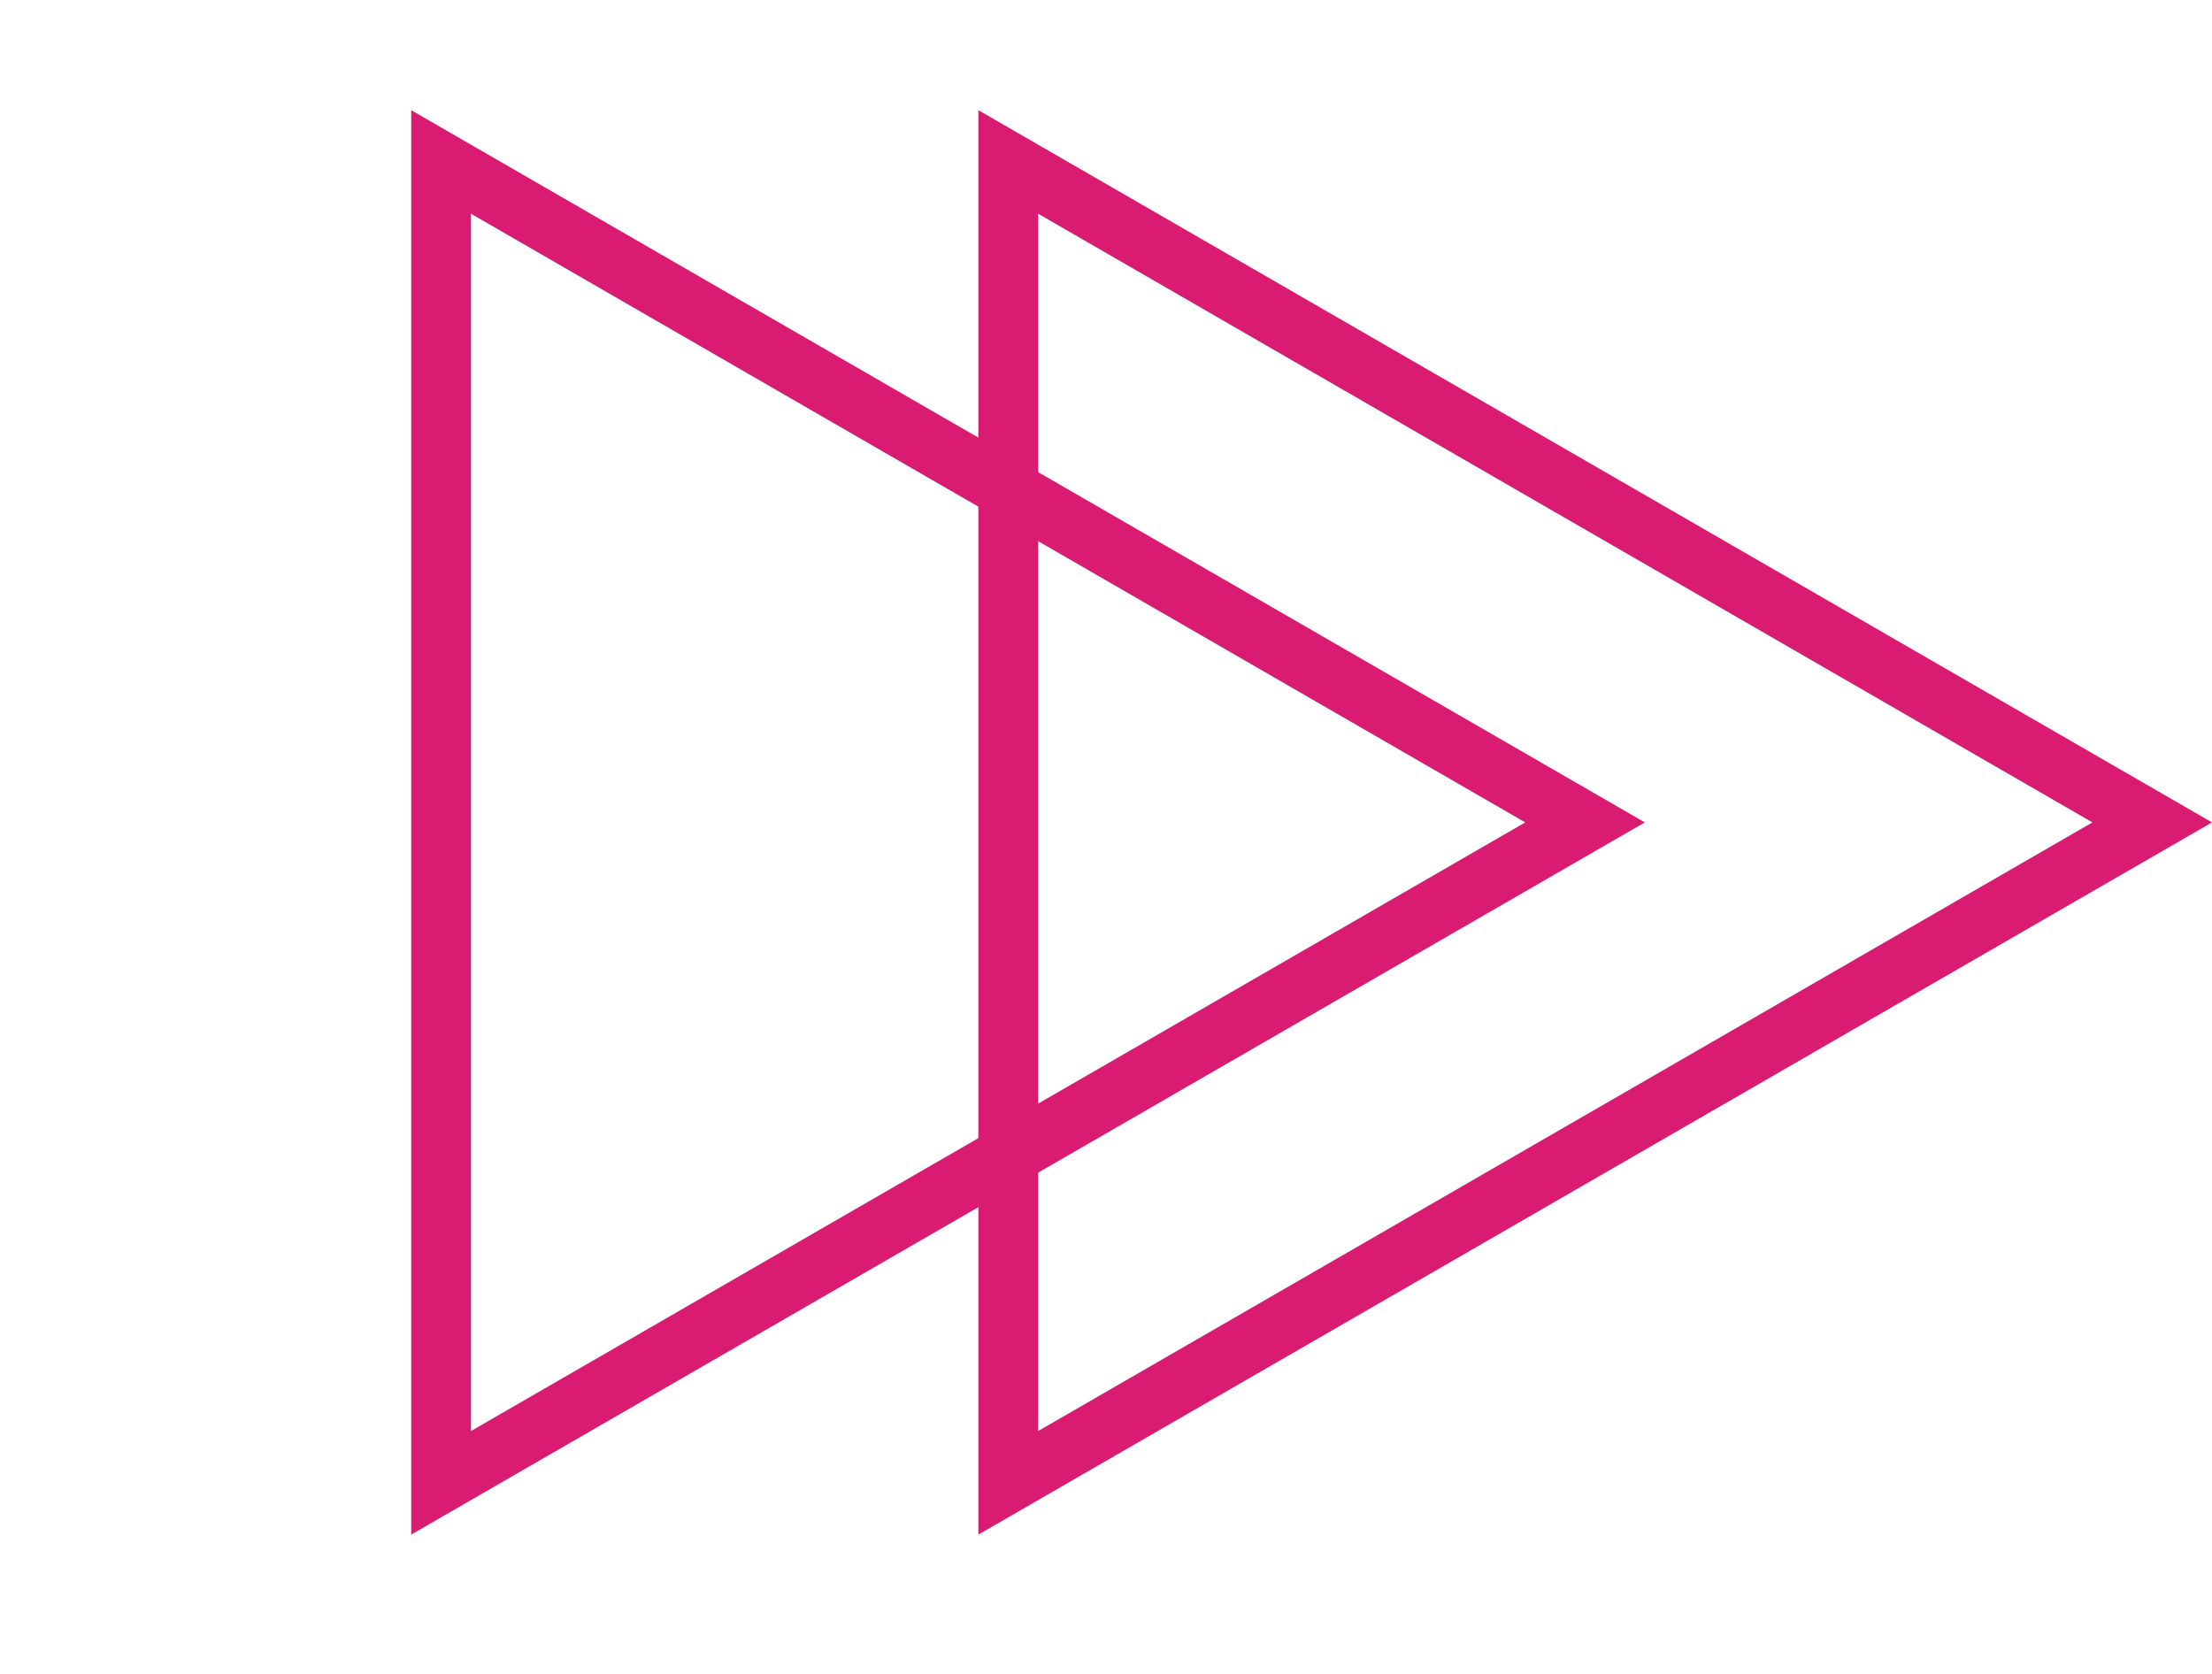
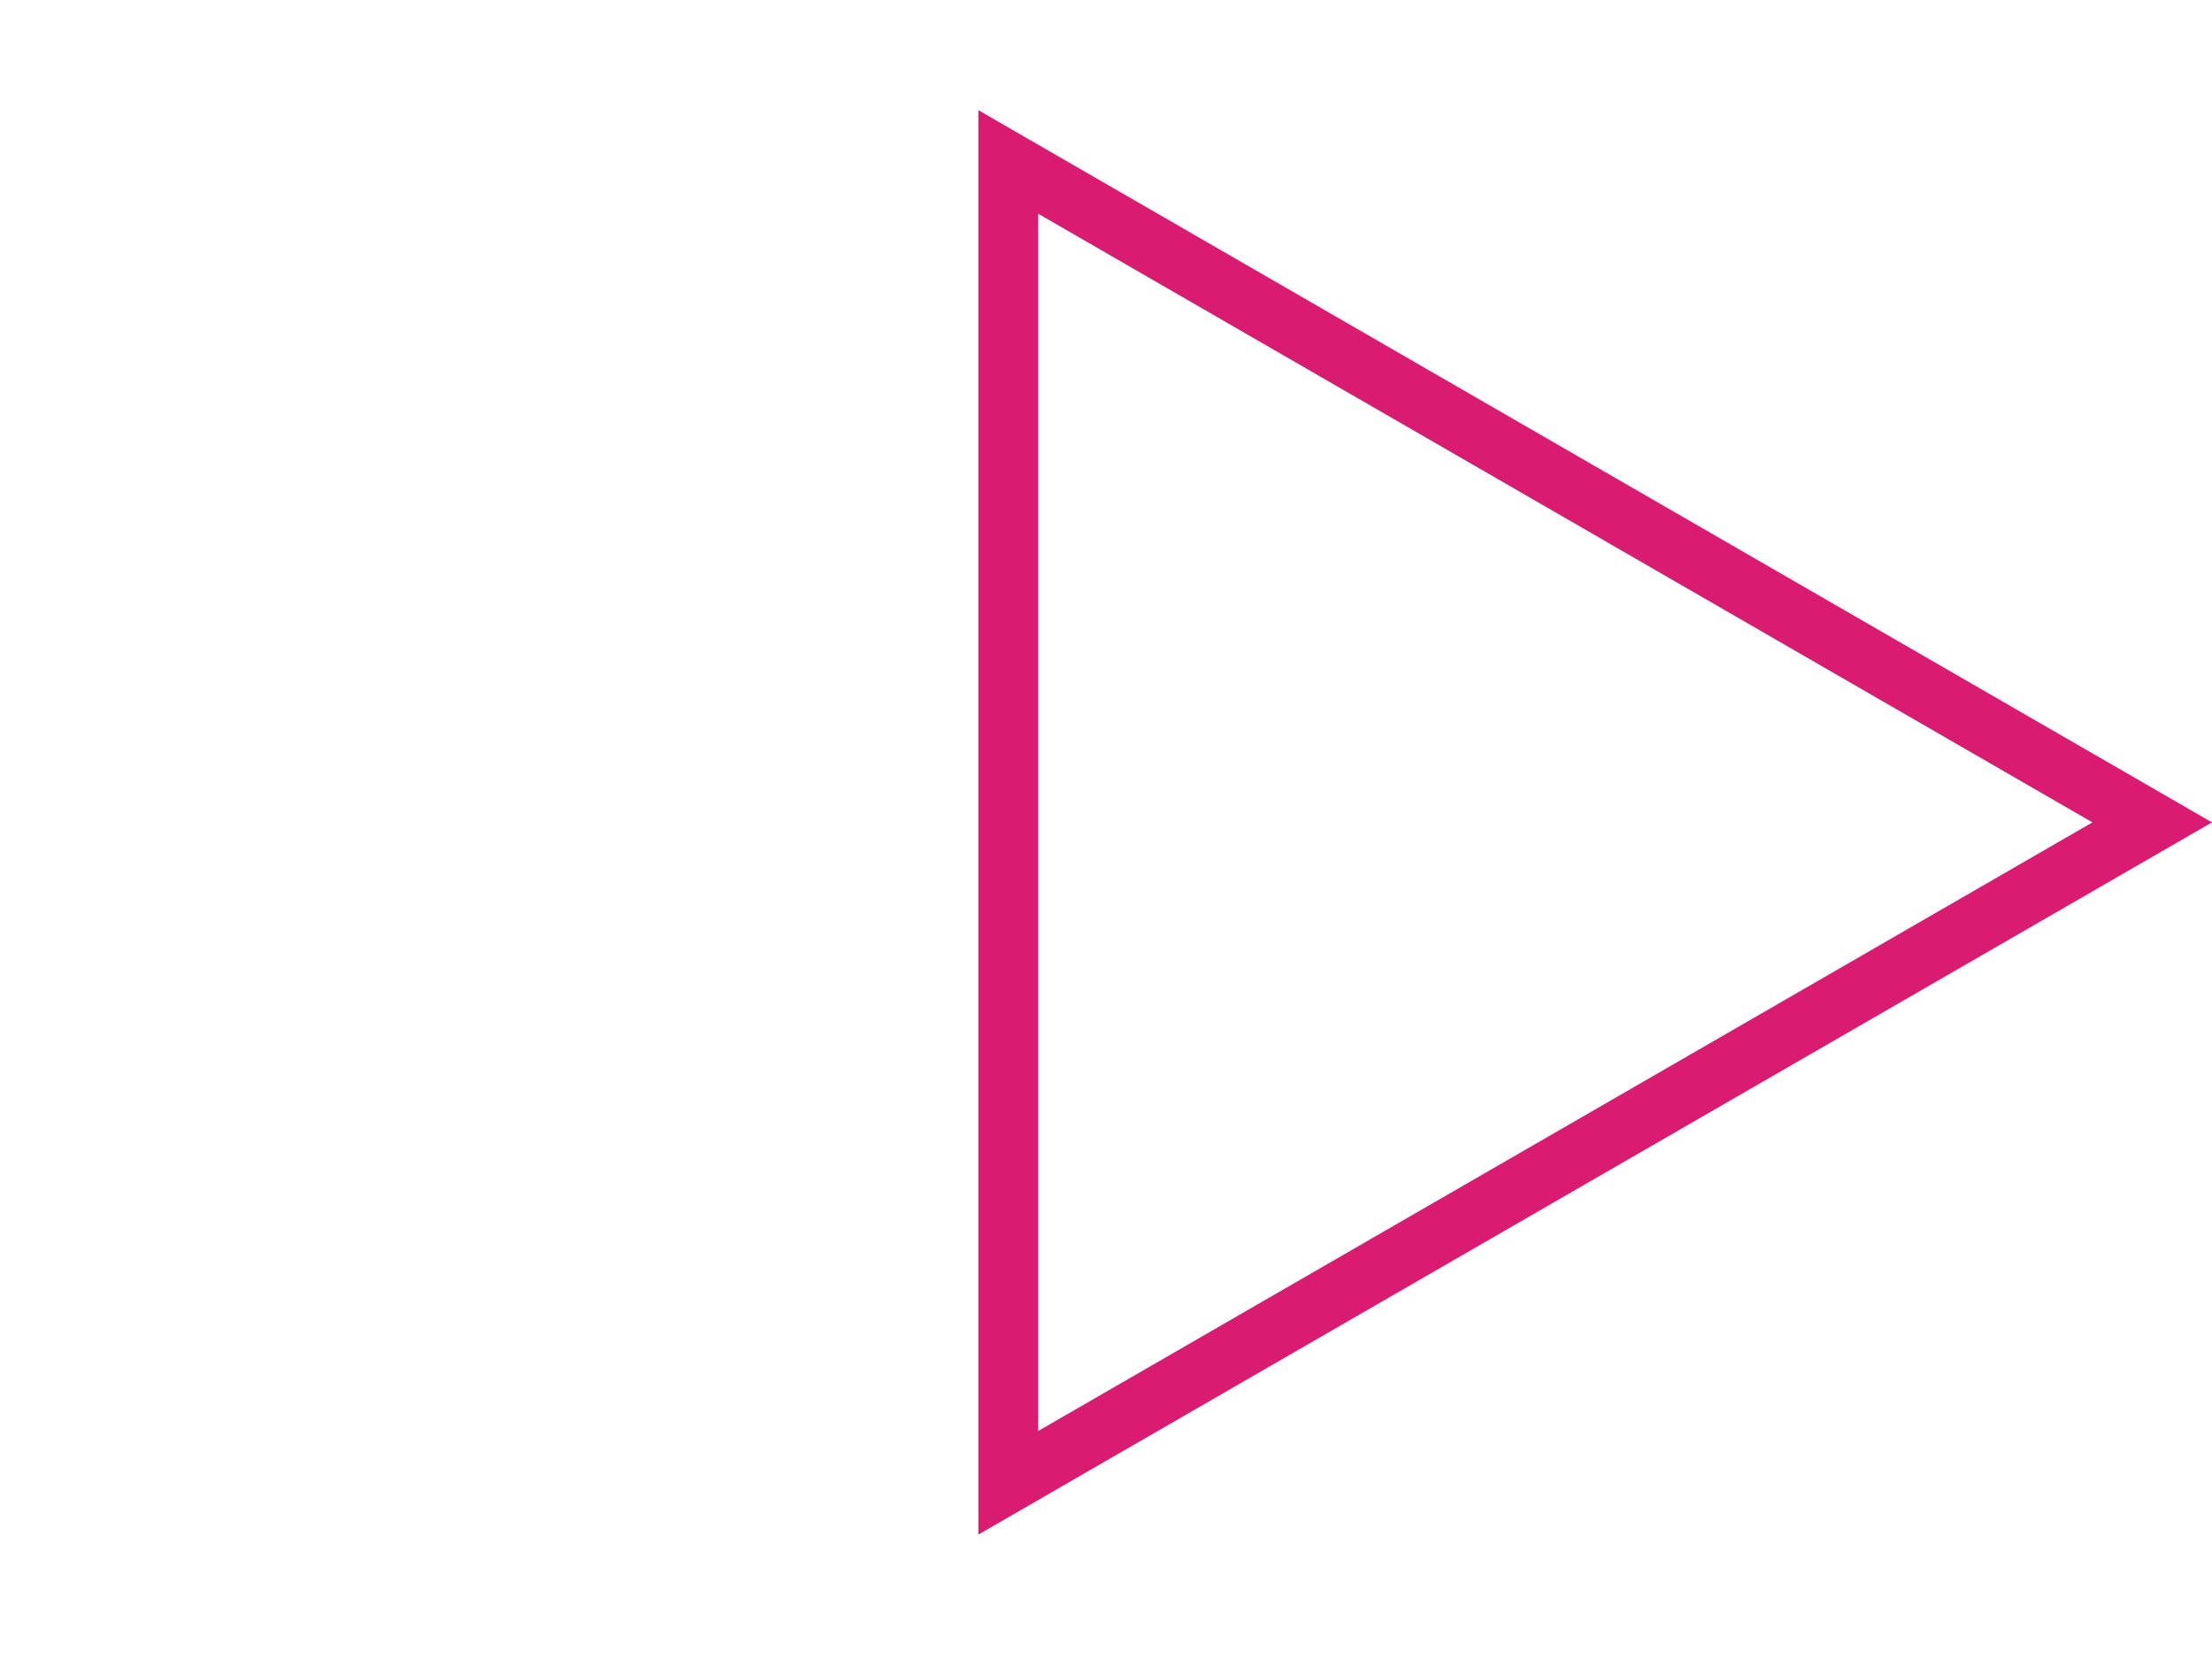
<svg xmlns="http://www.w3.org/2000/svg" width="74" height="56" viewBox="0 0 74 56" fill="none">
  <path d="M33.73 49.607L33.73 5.418L72 27.513L33.73 49.607Z" stroke="#D91B72" stroke-width="2" />
-   <path d="M14.756 49.607L14.756 5.418L53.026 27.513L14.756 49.607Z" stroke="#D91B72" stroke-width="2" />
</svg>